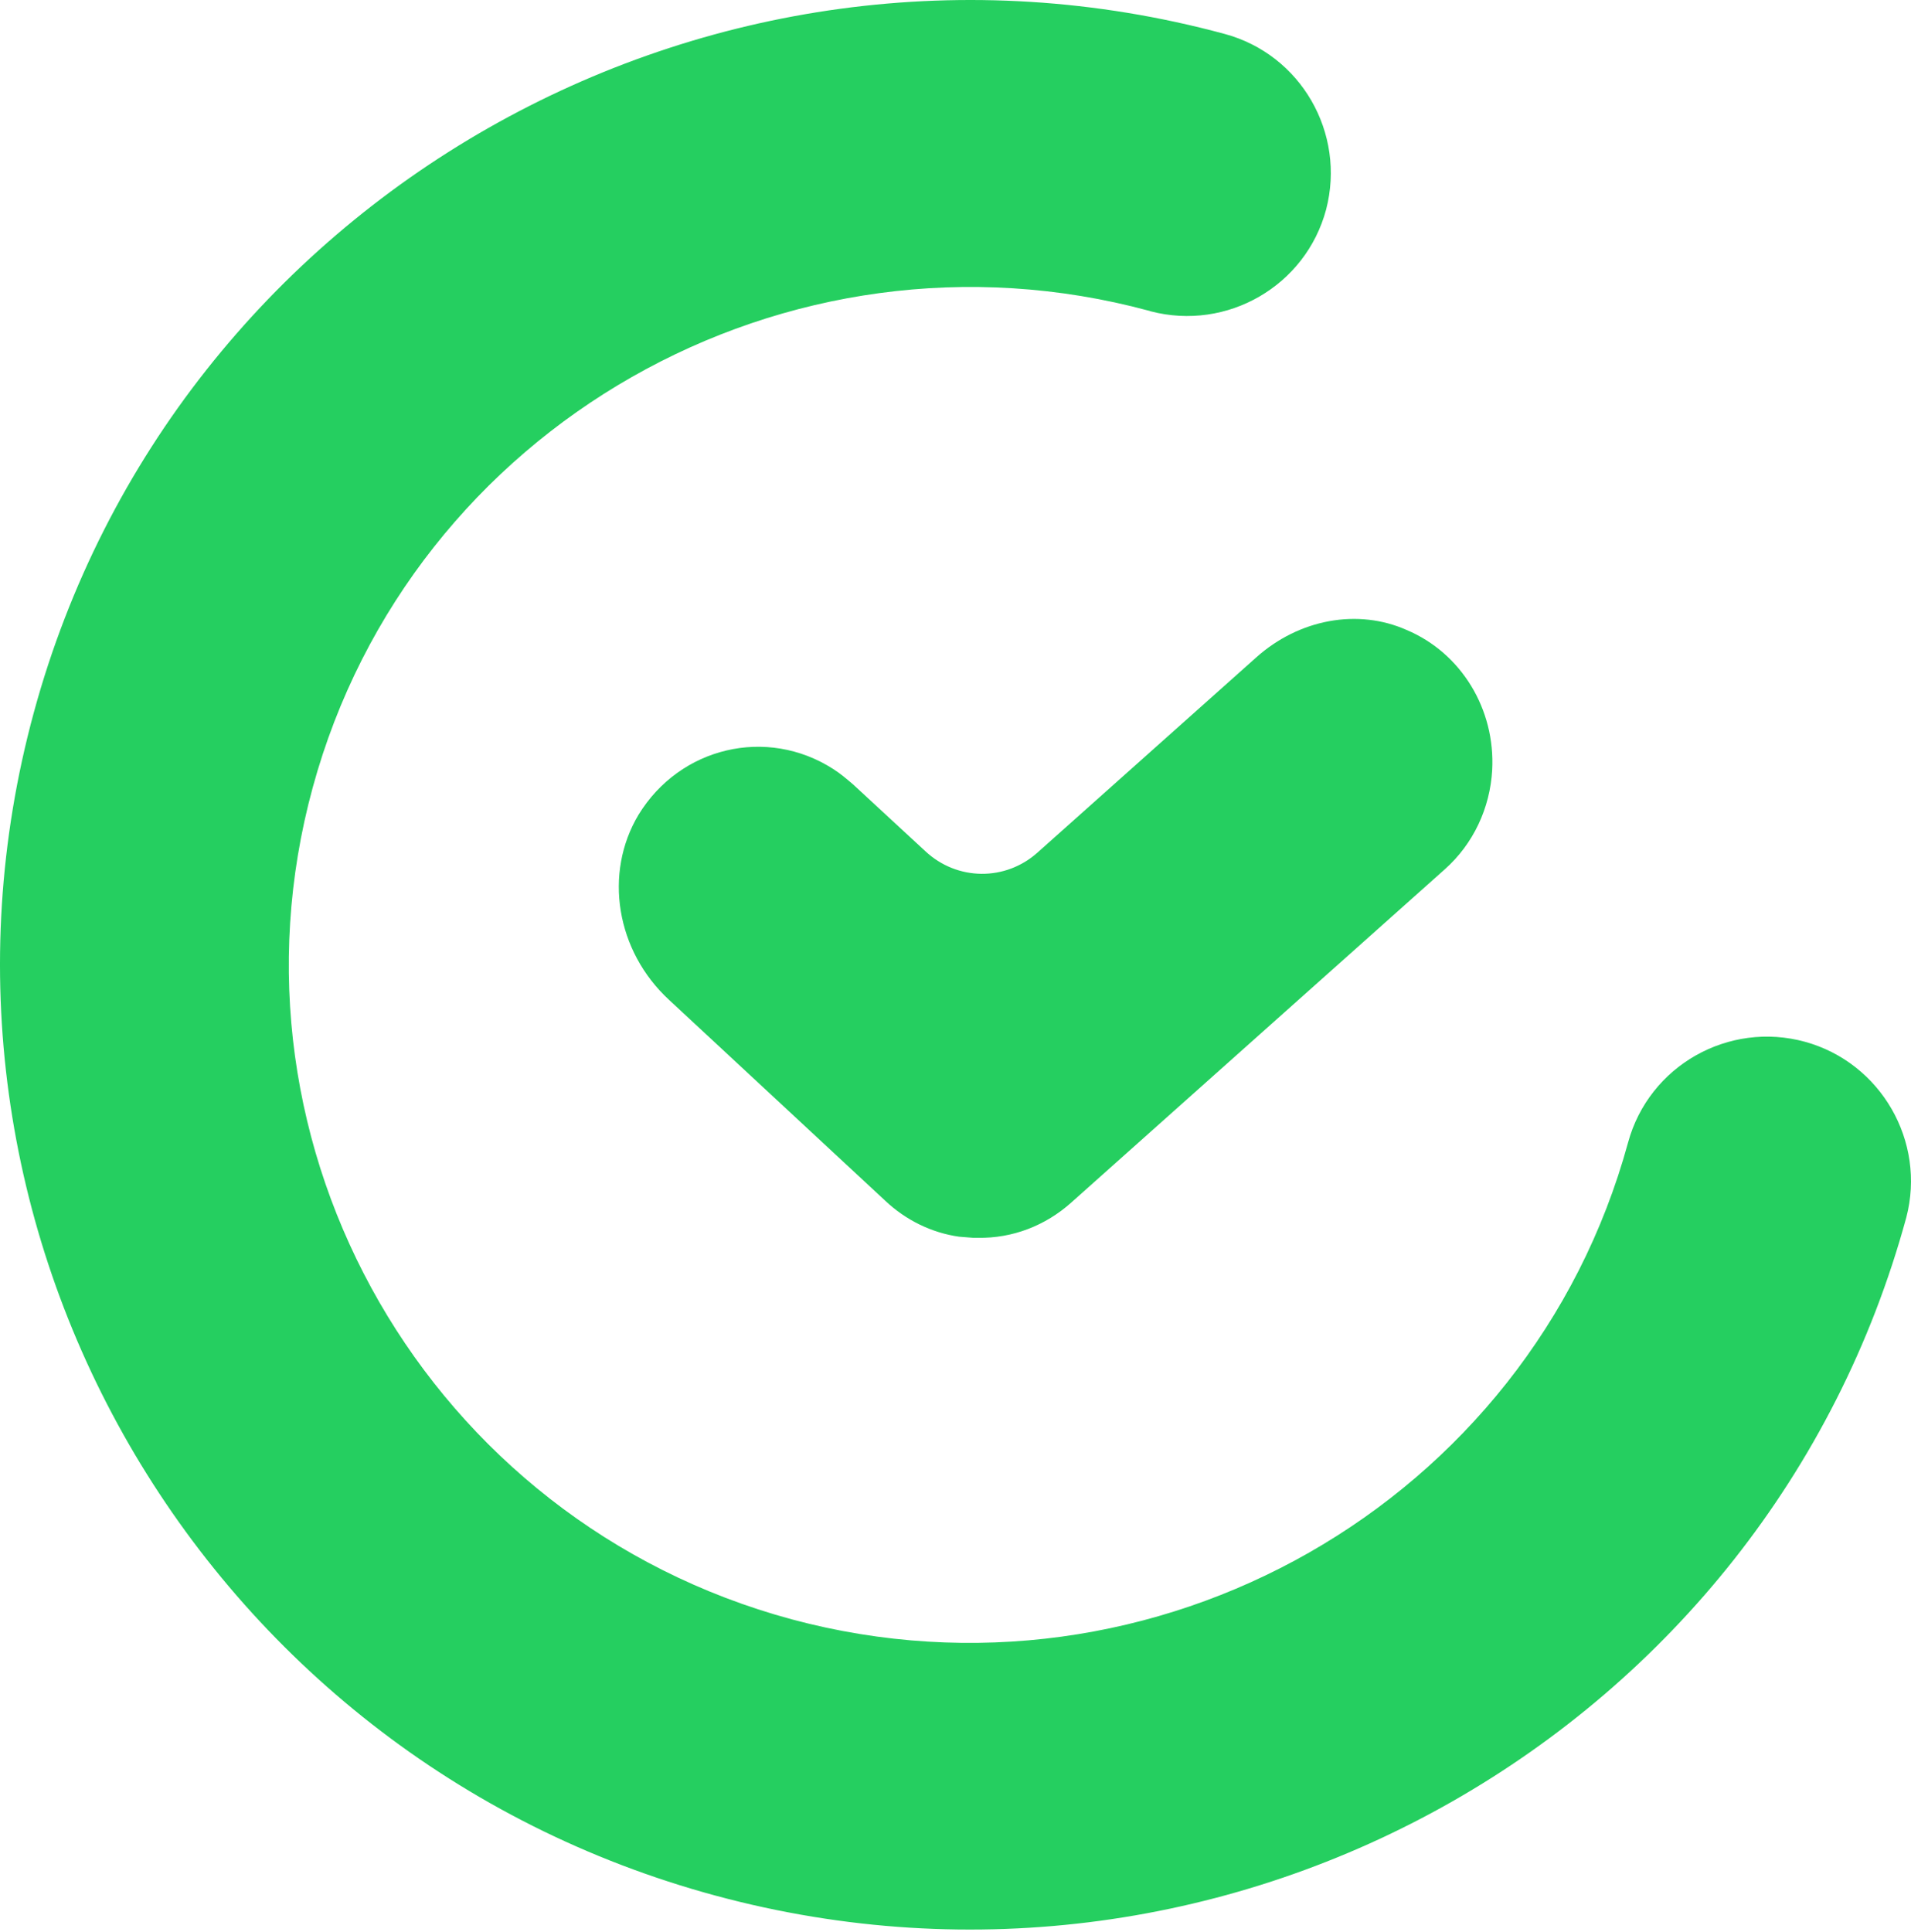
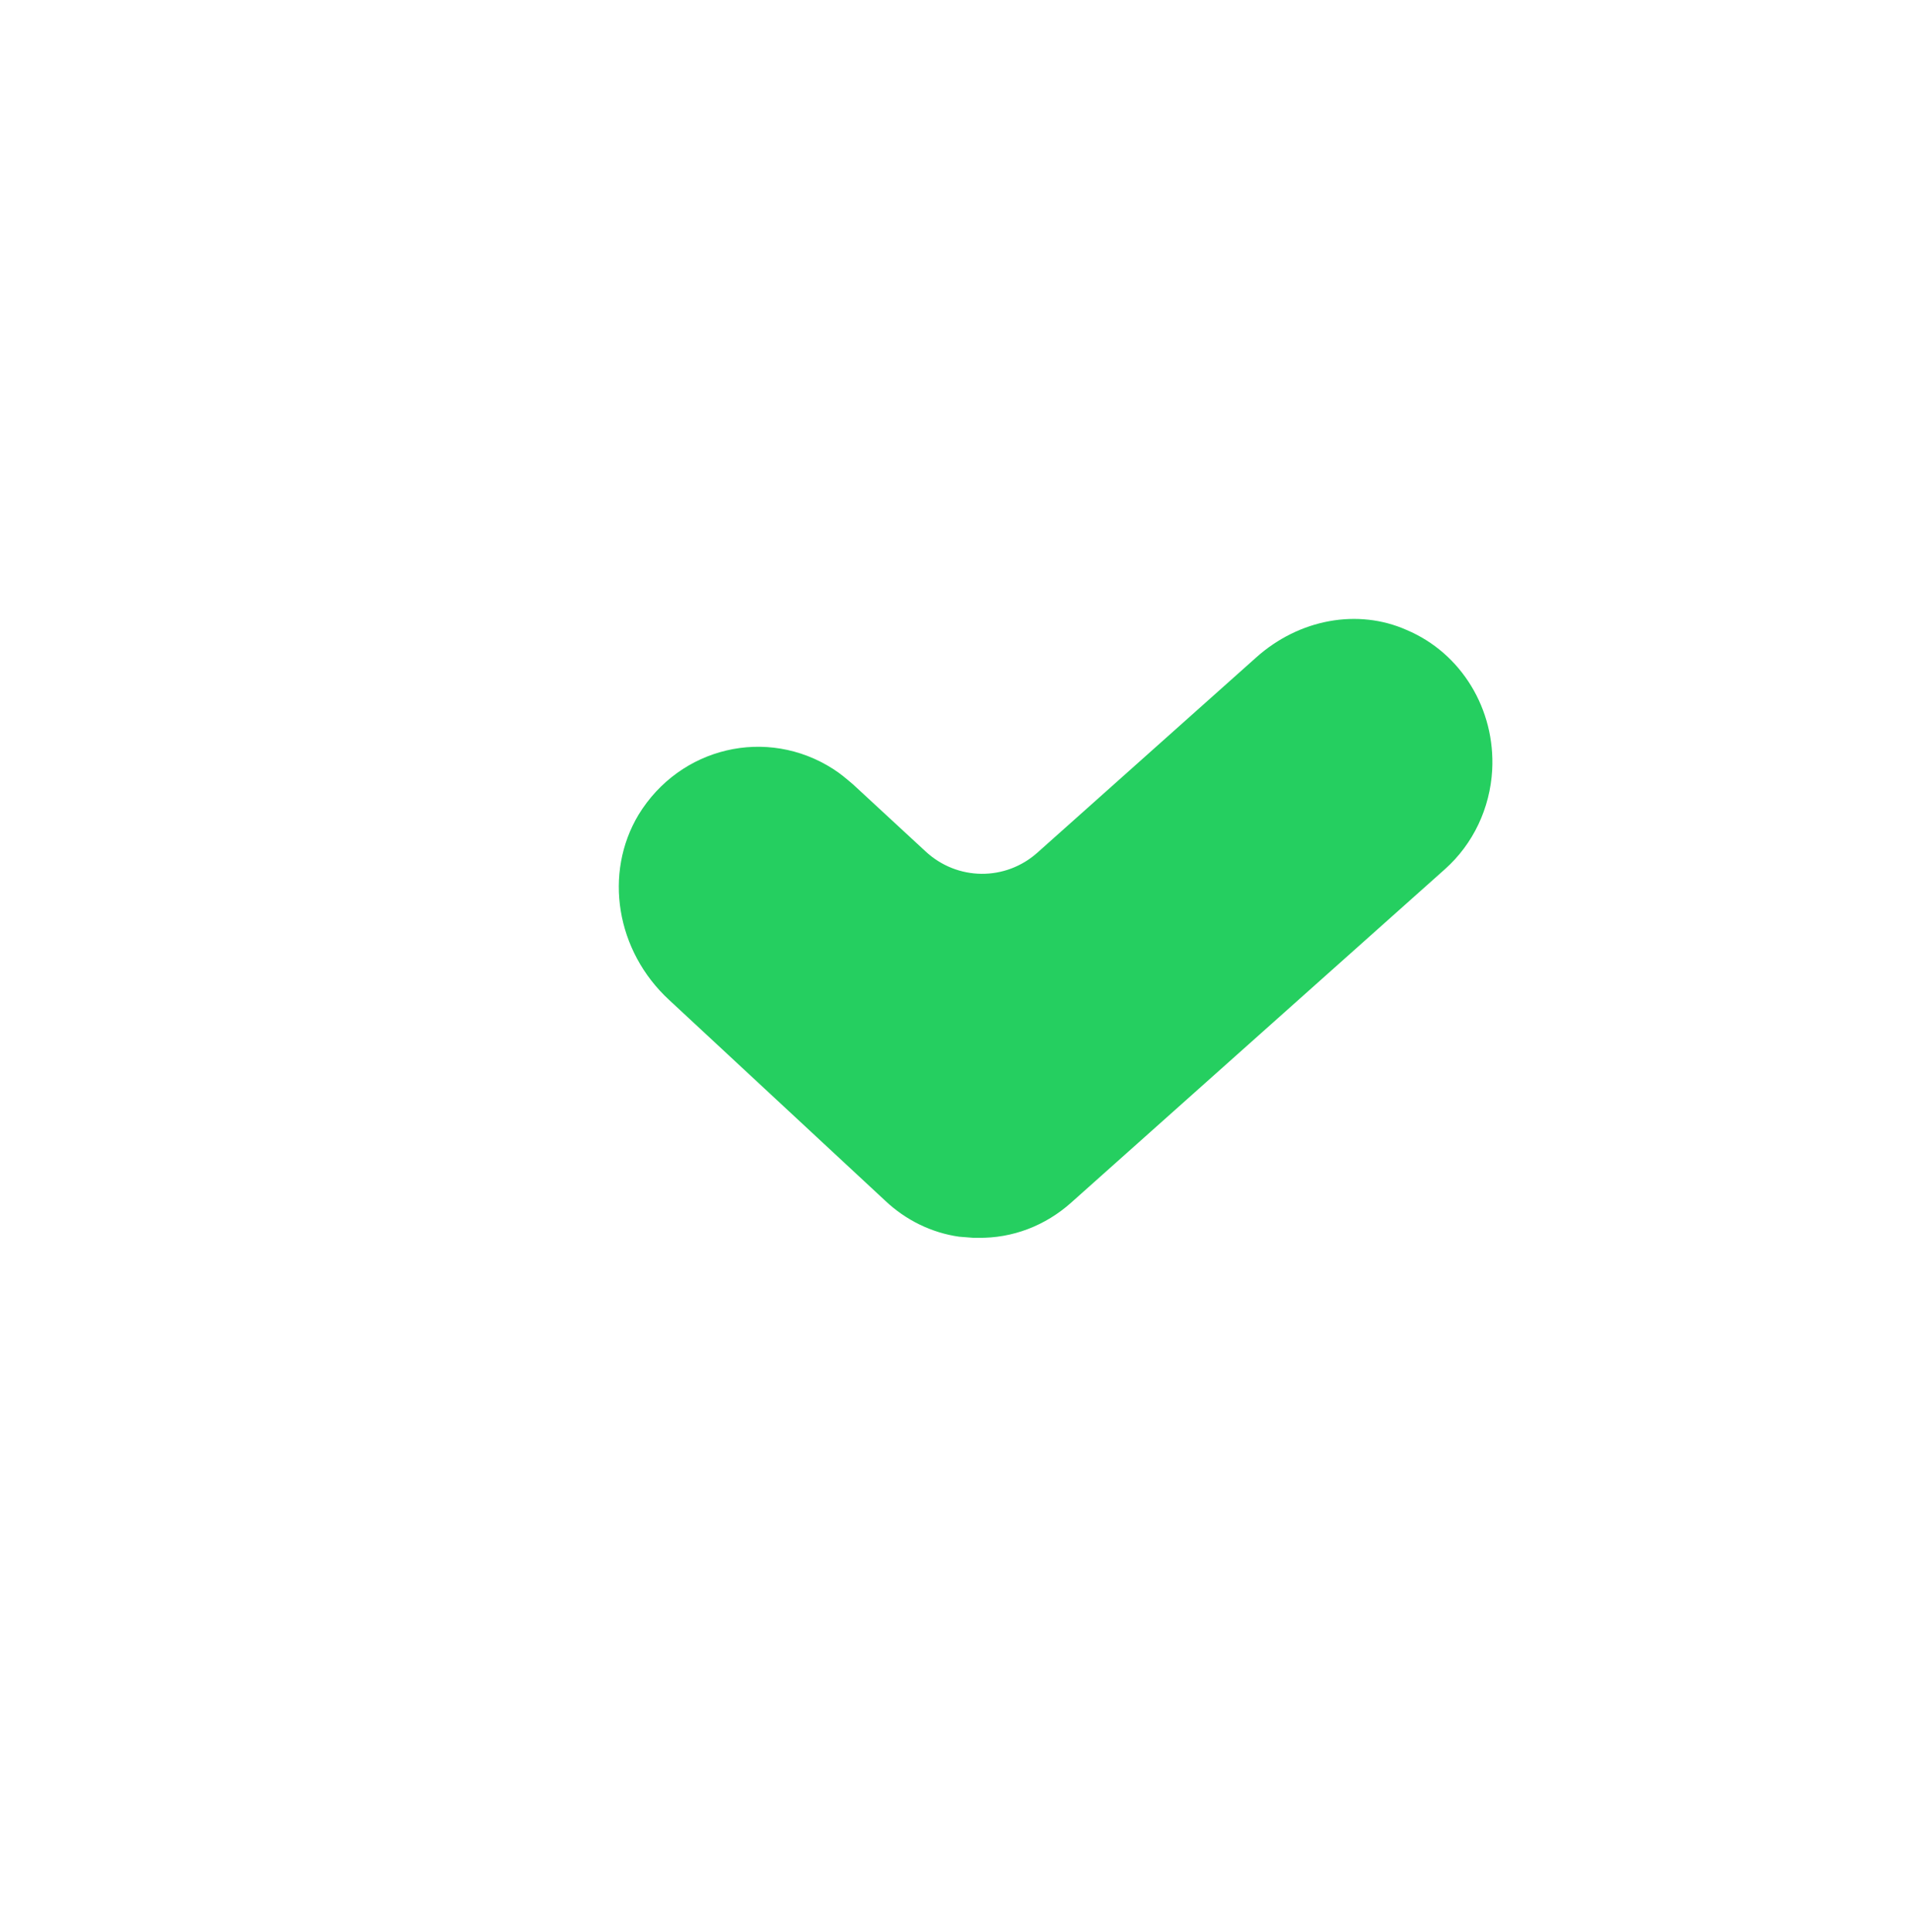
<svg xmlns="http://www.w3.org/2000/svg" width="182" height="184" viewBox="0 0 182 184" fill="none">
  <path d="M142.113 73.323C141.908 76.947 140.317 80.361 137.597 82.778L102.028 114.504C99.565 116.71 96.434 117.918 93.149 117.865C92.995 117.865 92.841 117.865 92.687 117.865L91.353 117.76C88.735 117.393 86.271 116.184 84.321 114.346L63.739 95.226C58.658 90.552 57.478 83.145 60.814 77.578C64.766 71.117 73.029 69.173 79.343 73.218C80.01 73.638 80.626 74.163 81.242 74.689L88.119 81.044C91.147 83.881 95.767 83.933 98.846 81.149L119.633 62.607C123.739 58.931 129.333 57.933 133.953 59.981C139.188 62.187 142.421 67.545 142.113 73.323Z" fill="#25CF60" />
-   <path d="M68.173 180.509C19.018 167.223 -10.096 116.695 3.231 67.808C16.558 18.922 67.456 -10.061 116.611 3.225C123.889 5.174 128.195 12.664 126.298 19.948C124.35 27.232 116.867 31.541 109.588 29.643C109.537 29.643 109.486 29.592 109.435 29.592C74.888 20.256 39.162 40.621 29.782 74.99C20.402 109.359 40.853 144.857 75.4 154.193C109.947 163.478 145.673 143.113 155.053 108.795C157.052 101.459 164.638 97.202 171.916 99.202C179.143 101.203 183.449 108.692 181.553 115.925C168.226 164.812 117.379 193.795 68.173 180.509Z" fill="#25CF60" />
</svg>